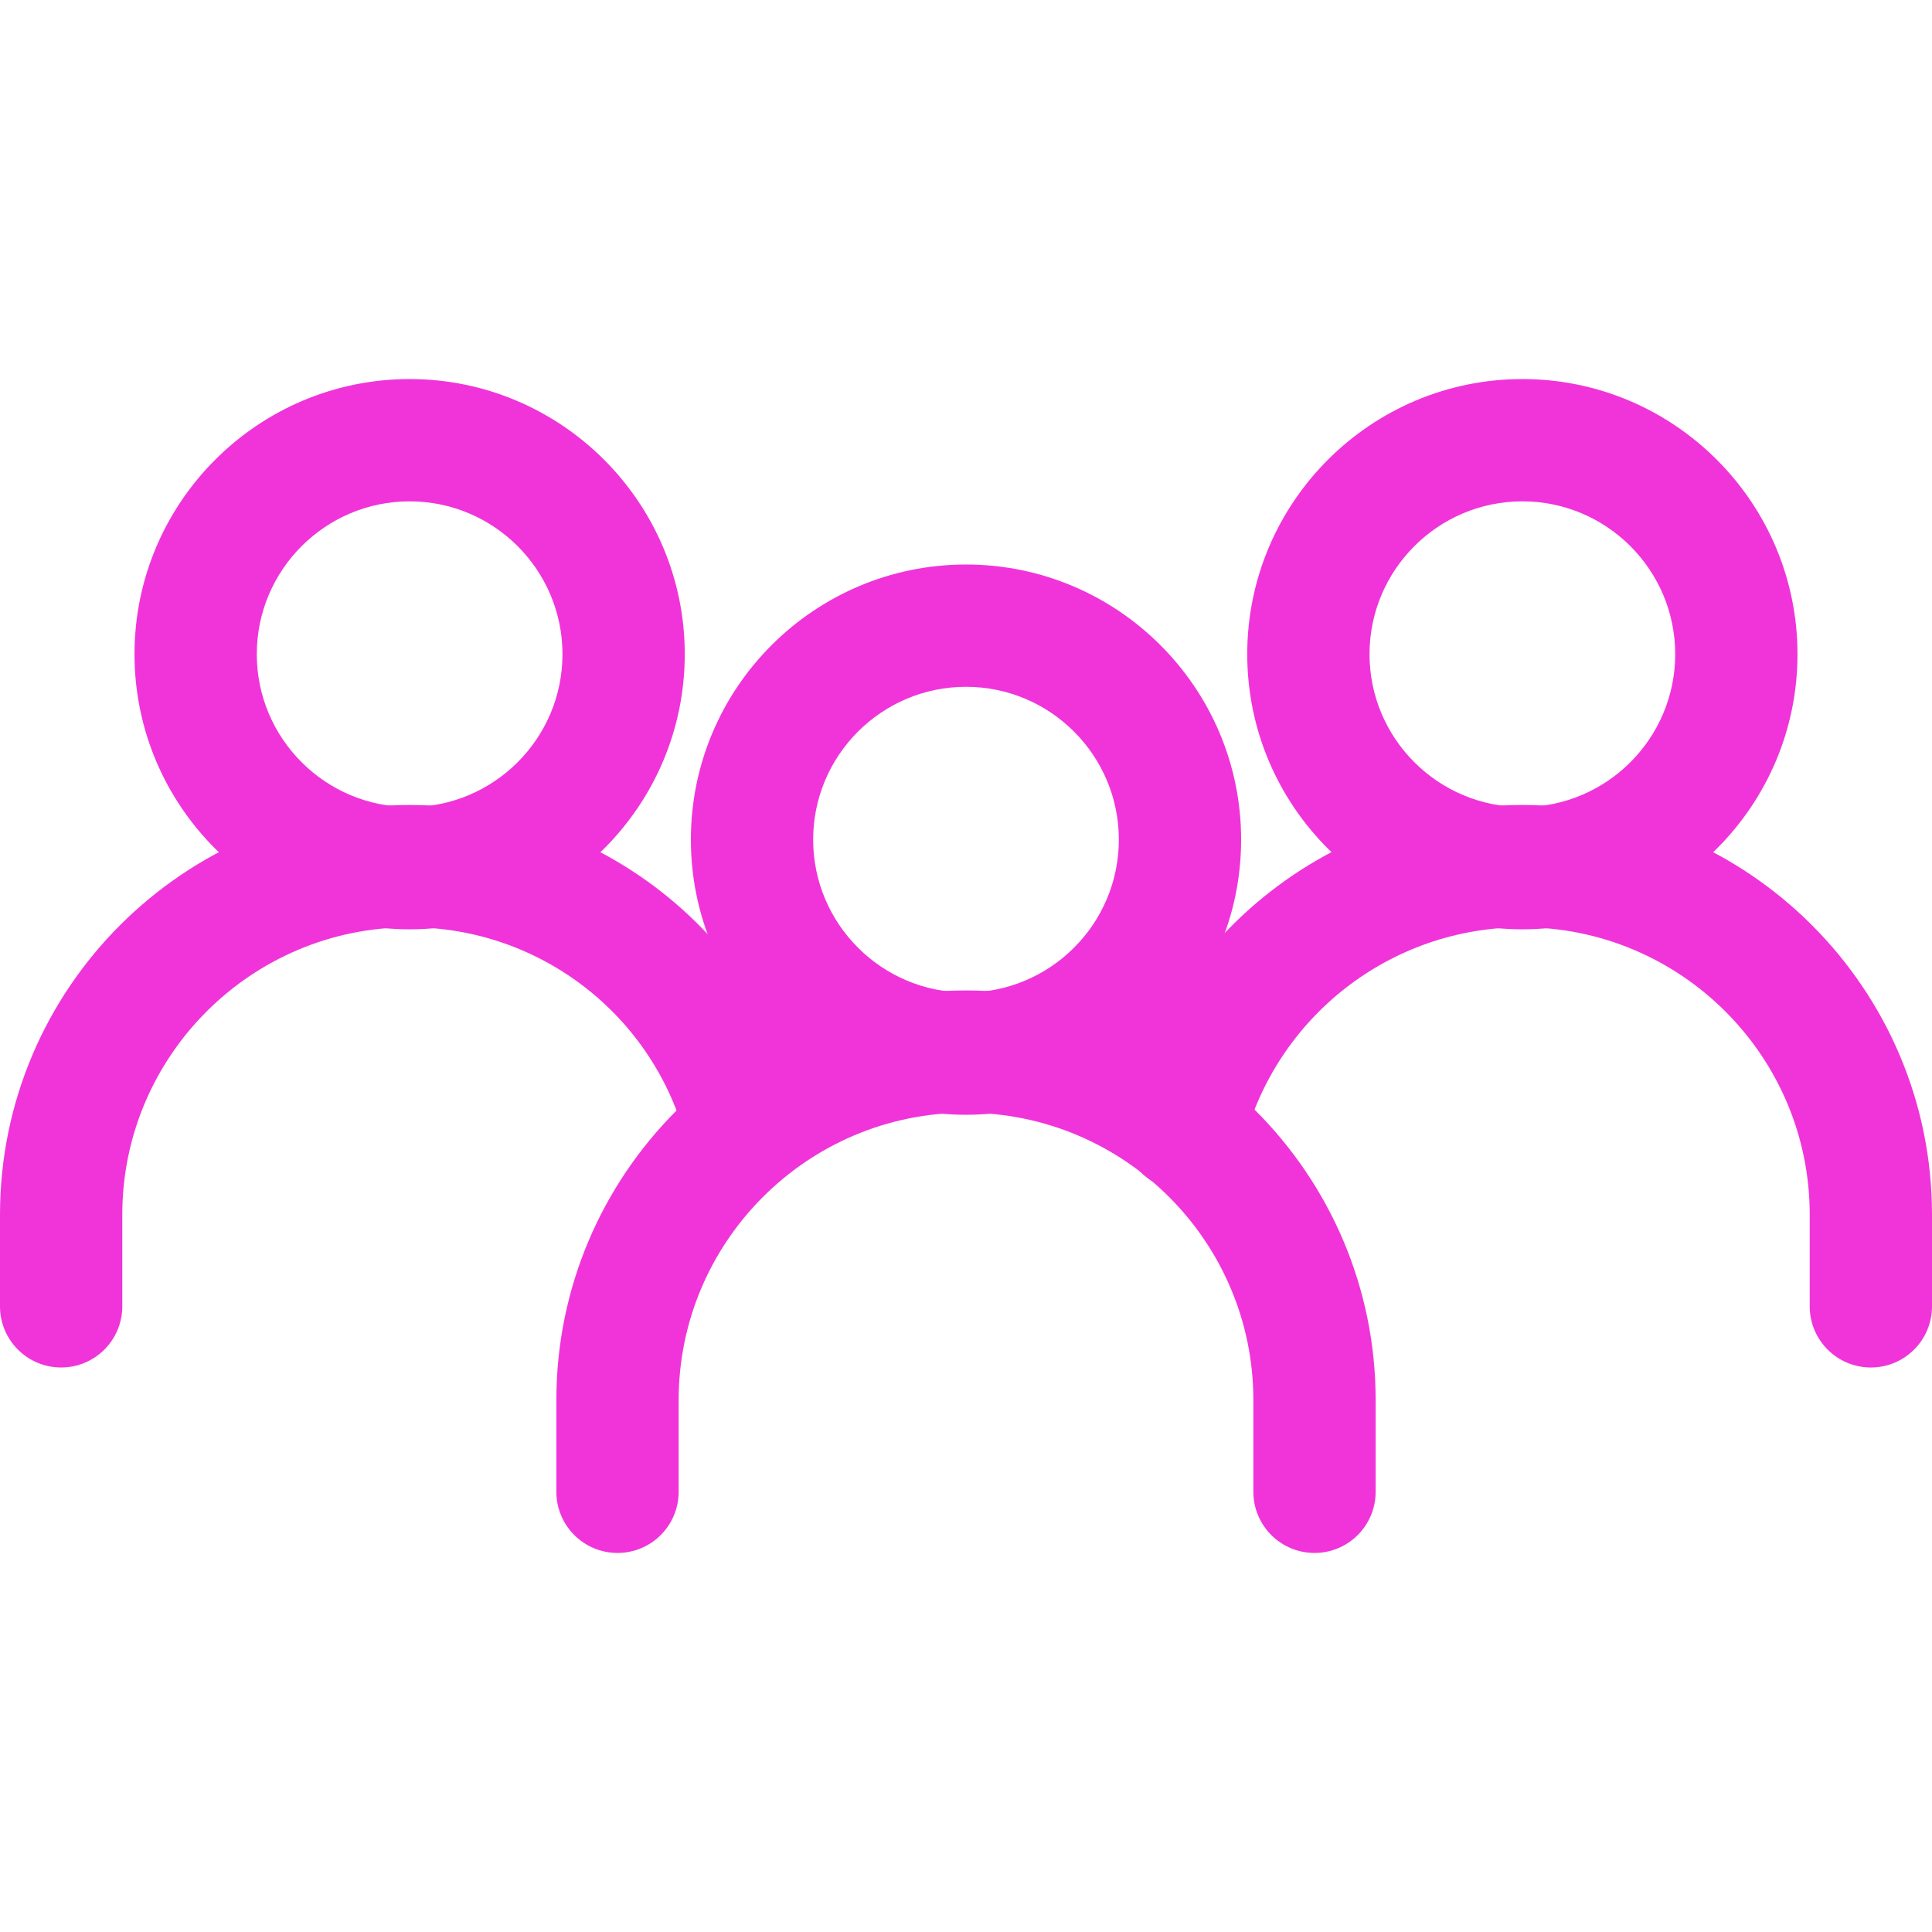
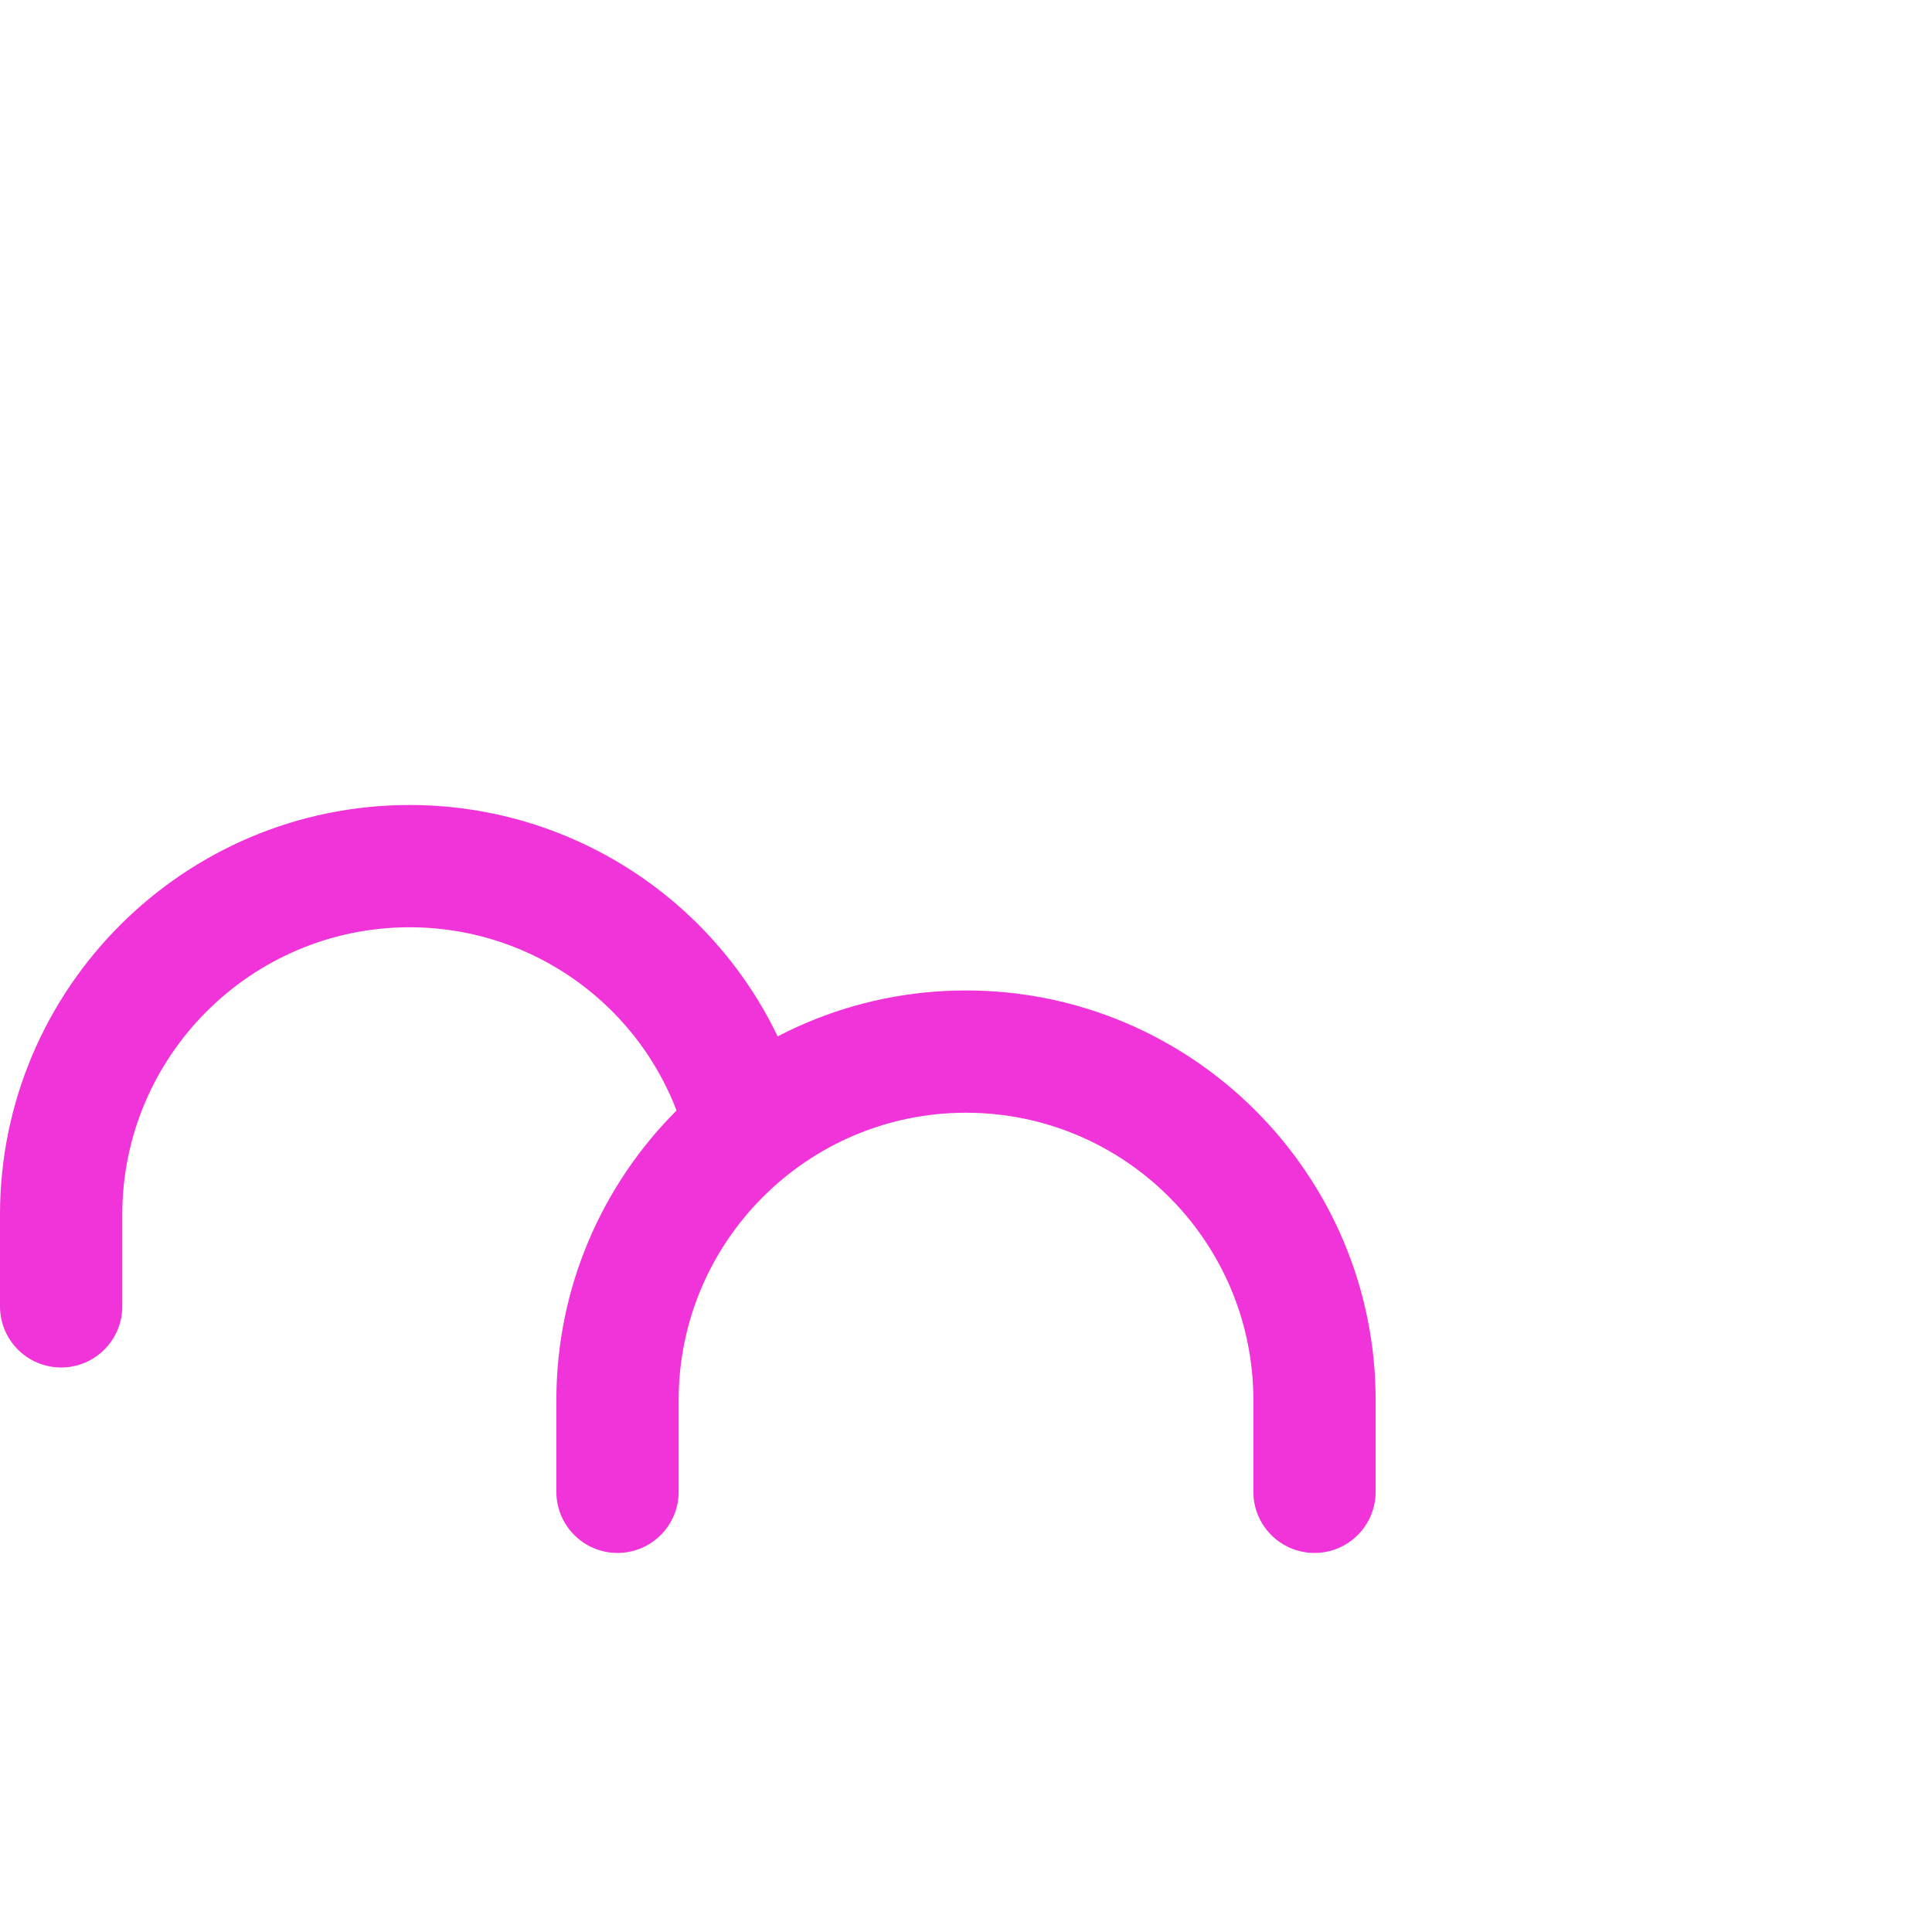
<svg xmlns="http://www.w3.org/2000/svg" version="1.1" id="Capa_1" x="0px" y="0px" viewBox="0 0 512 512" style="enable-background:new 0 0 512 512;" xml:space="preserve">
  <defs>
    <style type="text/css">
      .icon_color {
        fill: rgb(240, 52, 218);
      }
    </style>
  </defs>
  <g>
    <g>
-       <path class="icon_color" d="M256,149.603c-40.204,0-72.911,32.707-72.911,72.911c0,40.204,32.708,72.911,72.911,72.911s72.911-32.708,72.911-72.911    C328.911,182.311,296.204,149.603,256,149.603z M256,263.021c-22.338,0-40.506-18.174-40.506-40.506    c0-22.338,18.168-40.506,40.506-40.506s40.506,18.168,40.506,40.506S278.338,263.021,256,263.021z" />
-     </g>
+       </g>
  </g>
  <g>
    <g>
      <path class="icon_color" d="M256,262.481c-59.858,0-108.557,48.699-108.557,108.557v24.304c0,8.949,7.253,16.203,16.203,16.203    c8.949,0,16.203-7.253,16.203-16.203v-24.304c0-41.992,34.16-76.152,76.152-76.152c41.992,0,76.152,34.166,76.152,76.152v24.304    c0,8.949,7.253,16.203,16.203,16.203c8.949,0,16.203-7.253,16.203-16.203v-24.304C364.557,311.18,315.858,262.481,256,262.481z" />
    </g>
  </g>
  <g>
    <g>
-       <path class="icon_color" d="M403.443,100.456c-40.204,0-72.911,32.708-72.911,72.911s32.708,72.911,72.911,72.911    c40.209,0,72.911-32.708,72.911-72.911S443.647,100.456,403.443,100.456z M403.443,213.873c-22.338,0-40.506-18.168-40.506-40.506    s18.168-40.506,40.506-40.506s40.506,18.168,40.506,40.506S425.781,213.873,403.443,213.873z" />
-     </g>
+       </g>
  </g>
  <g>
    <g>
-       <path class="icon_color" d="M403.443,213.333c-49.65,0-92.975,33.653-105.343,81.844c-2.225,8.663,2.997,17.493,11.66,19.719    c8.668,2.247,17.493-2.992,19.719-11.66c8.695-33.858,39.113-57.497,73.965-57.497c41.992,0,76.152,34.166,76.152,76.152v24.304    c0,8.949,7.253,16.203,16.203,16.203c8.949,0,16.203-7.253,16.202-16.203V321.89C512,262.033,463.301,213.333,403.443,213.333z" />
-     </g>
+       </g>
  </g>
  <g>
    <g>
-       <path class="icon_color" d="M108.557,100.456c-40.204,0-72.911,32.708-72.911,72.911s32.708,72.911,72.911,72.911    c40.204,0,72.911-32.708,72.911-72.911S148.761,100.456,108.557,100.456z M108.557,213.873c-22.338,0-40.506-18.168-40.506-40.506    s18.168-40.506,40.506-40.506s40.506,18.168,40.506,40.506S130.895,213.873,108.557,213.873z" />
-     </g>
+       </g>
  </g>
  <g>
    <g>
      <path class="icon_color" d="M213.366,294.638c-12.292-47.873-55.391-81.304-104.809-81.304C48.699,213.333,0,262.033,0,321.89v24.304    c0,8.949,7.253,16.203,16.203,16.203c8.949,0,16.203-7.253,16.203-16.203V321.89c0-41.986,34.16-76.152,76.152-76.152    c34.619,0,64.81,23.418,73.419,56.957c2.225,8.663,11.023,13.869,19.724,11.666C210.368,312.136,215.591,303.301,213.366,294.638z    " />
    </g>
  </g>
</svg>